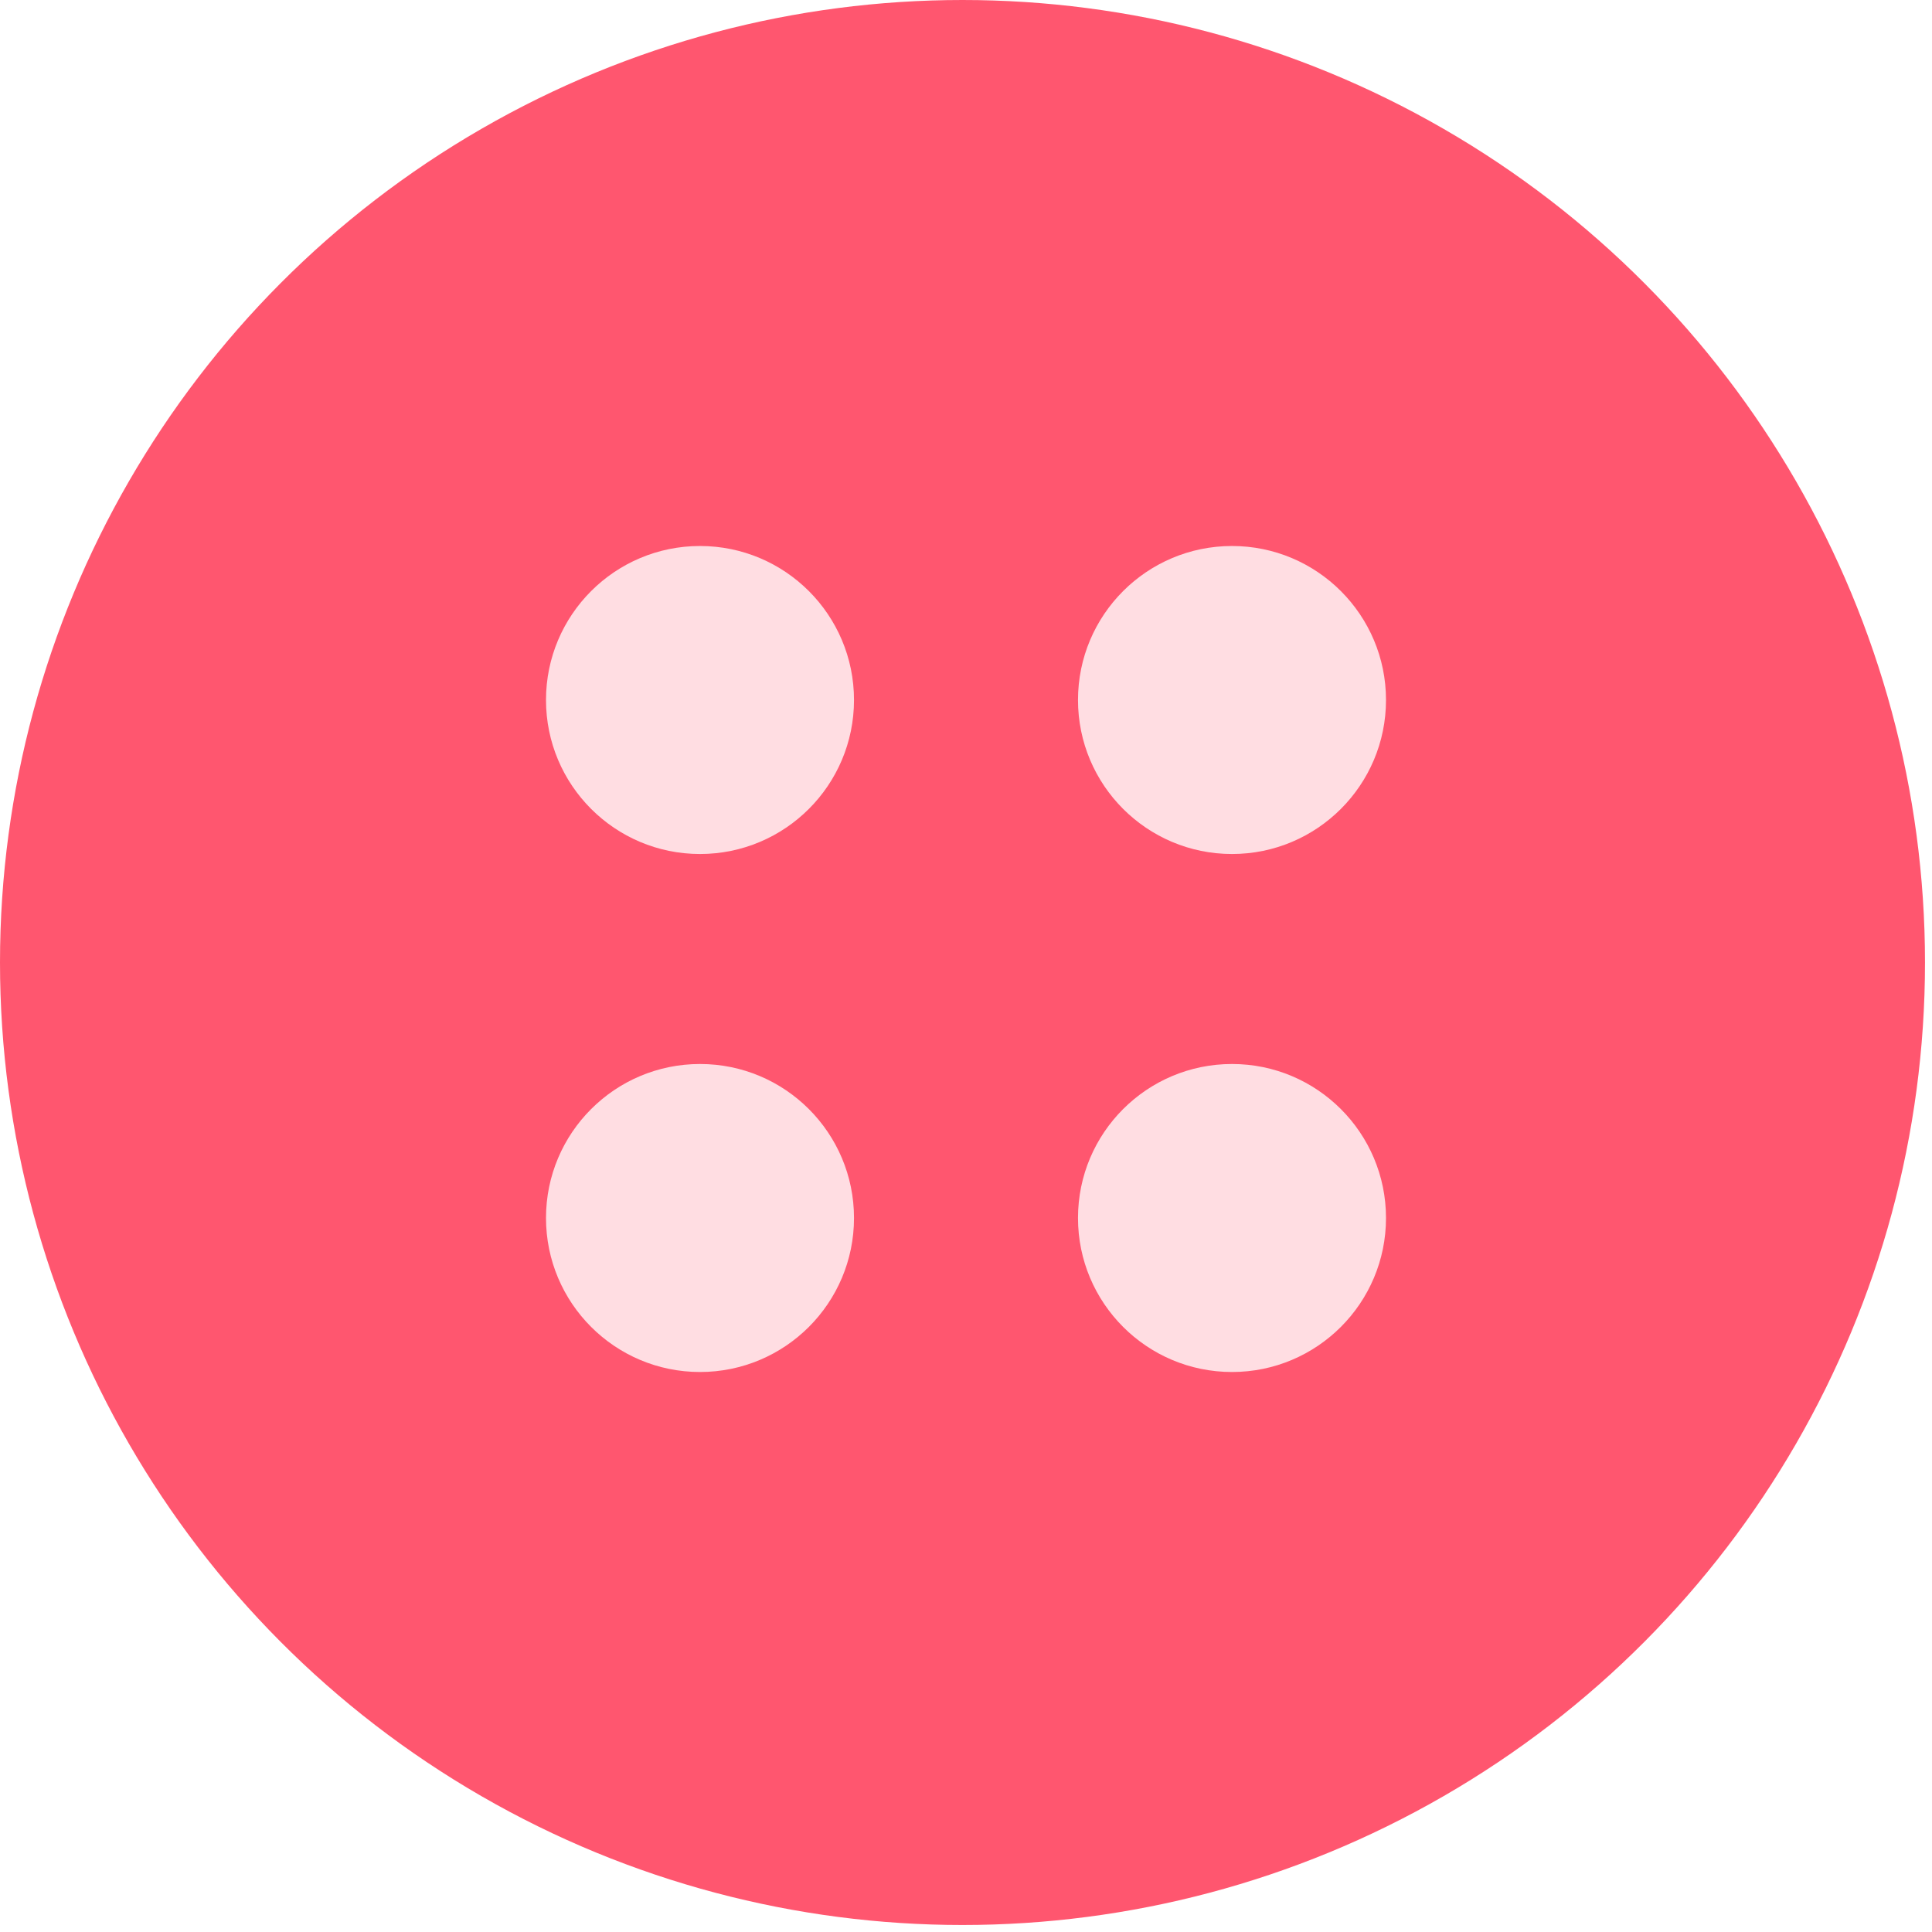
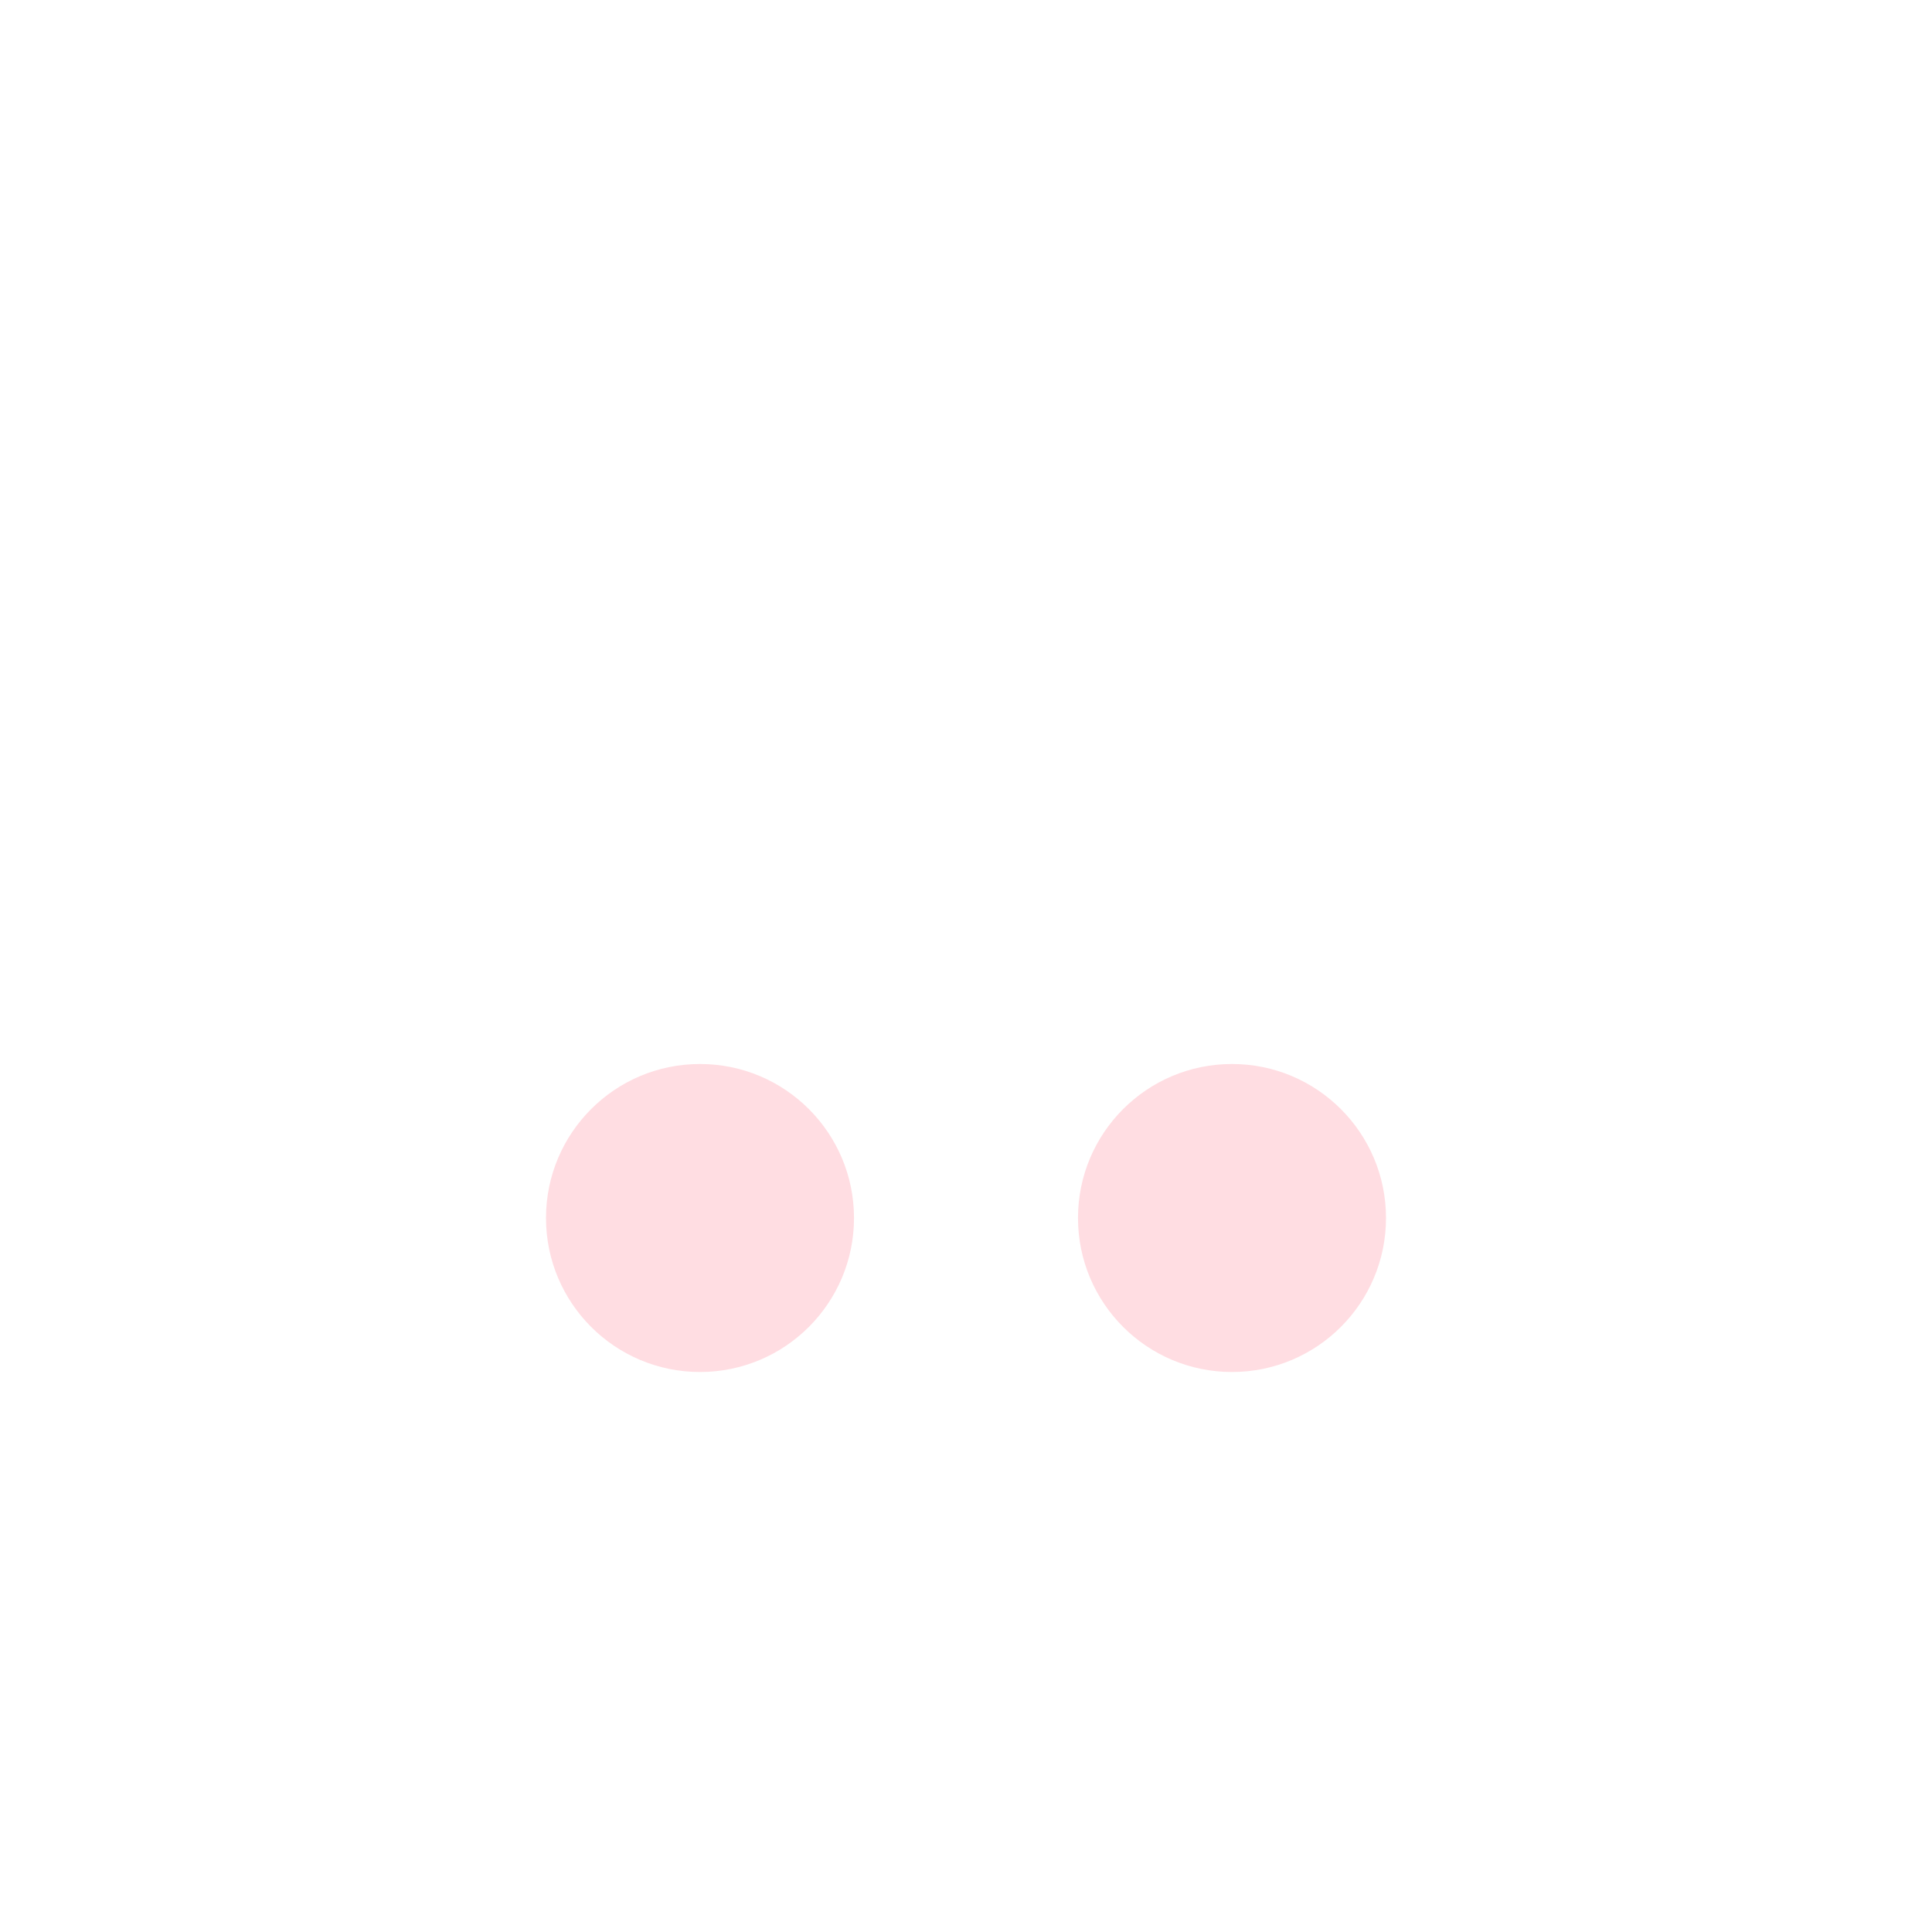
<svg xmlns="http://www.w3.org/2000/svg" width="138" height="138" viewBox="0 0 138 138" fill="none">
-   <circle cx="68.75" cy="68.75" r="68.75" fill="#FF566F" />
-   <circle cx="50" cy="50" r="11" fill="#FFDDE2" />
  <circle cx="50" cy="87" r="11" fill="#FFDDE2" />
-   <circle cx="88" cy="50" r="11" fill="#FFDDE2" />
  <circle cx="88" cy="87" r="11" fill="#FFDDE2" />
</svg>